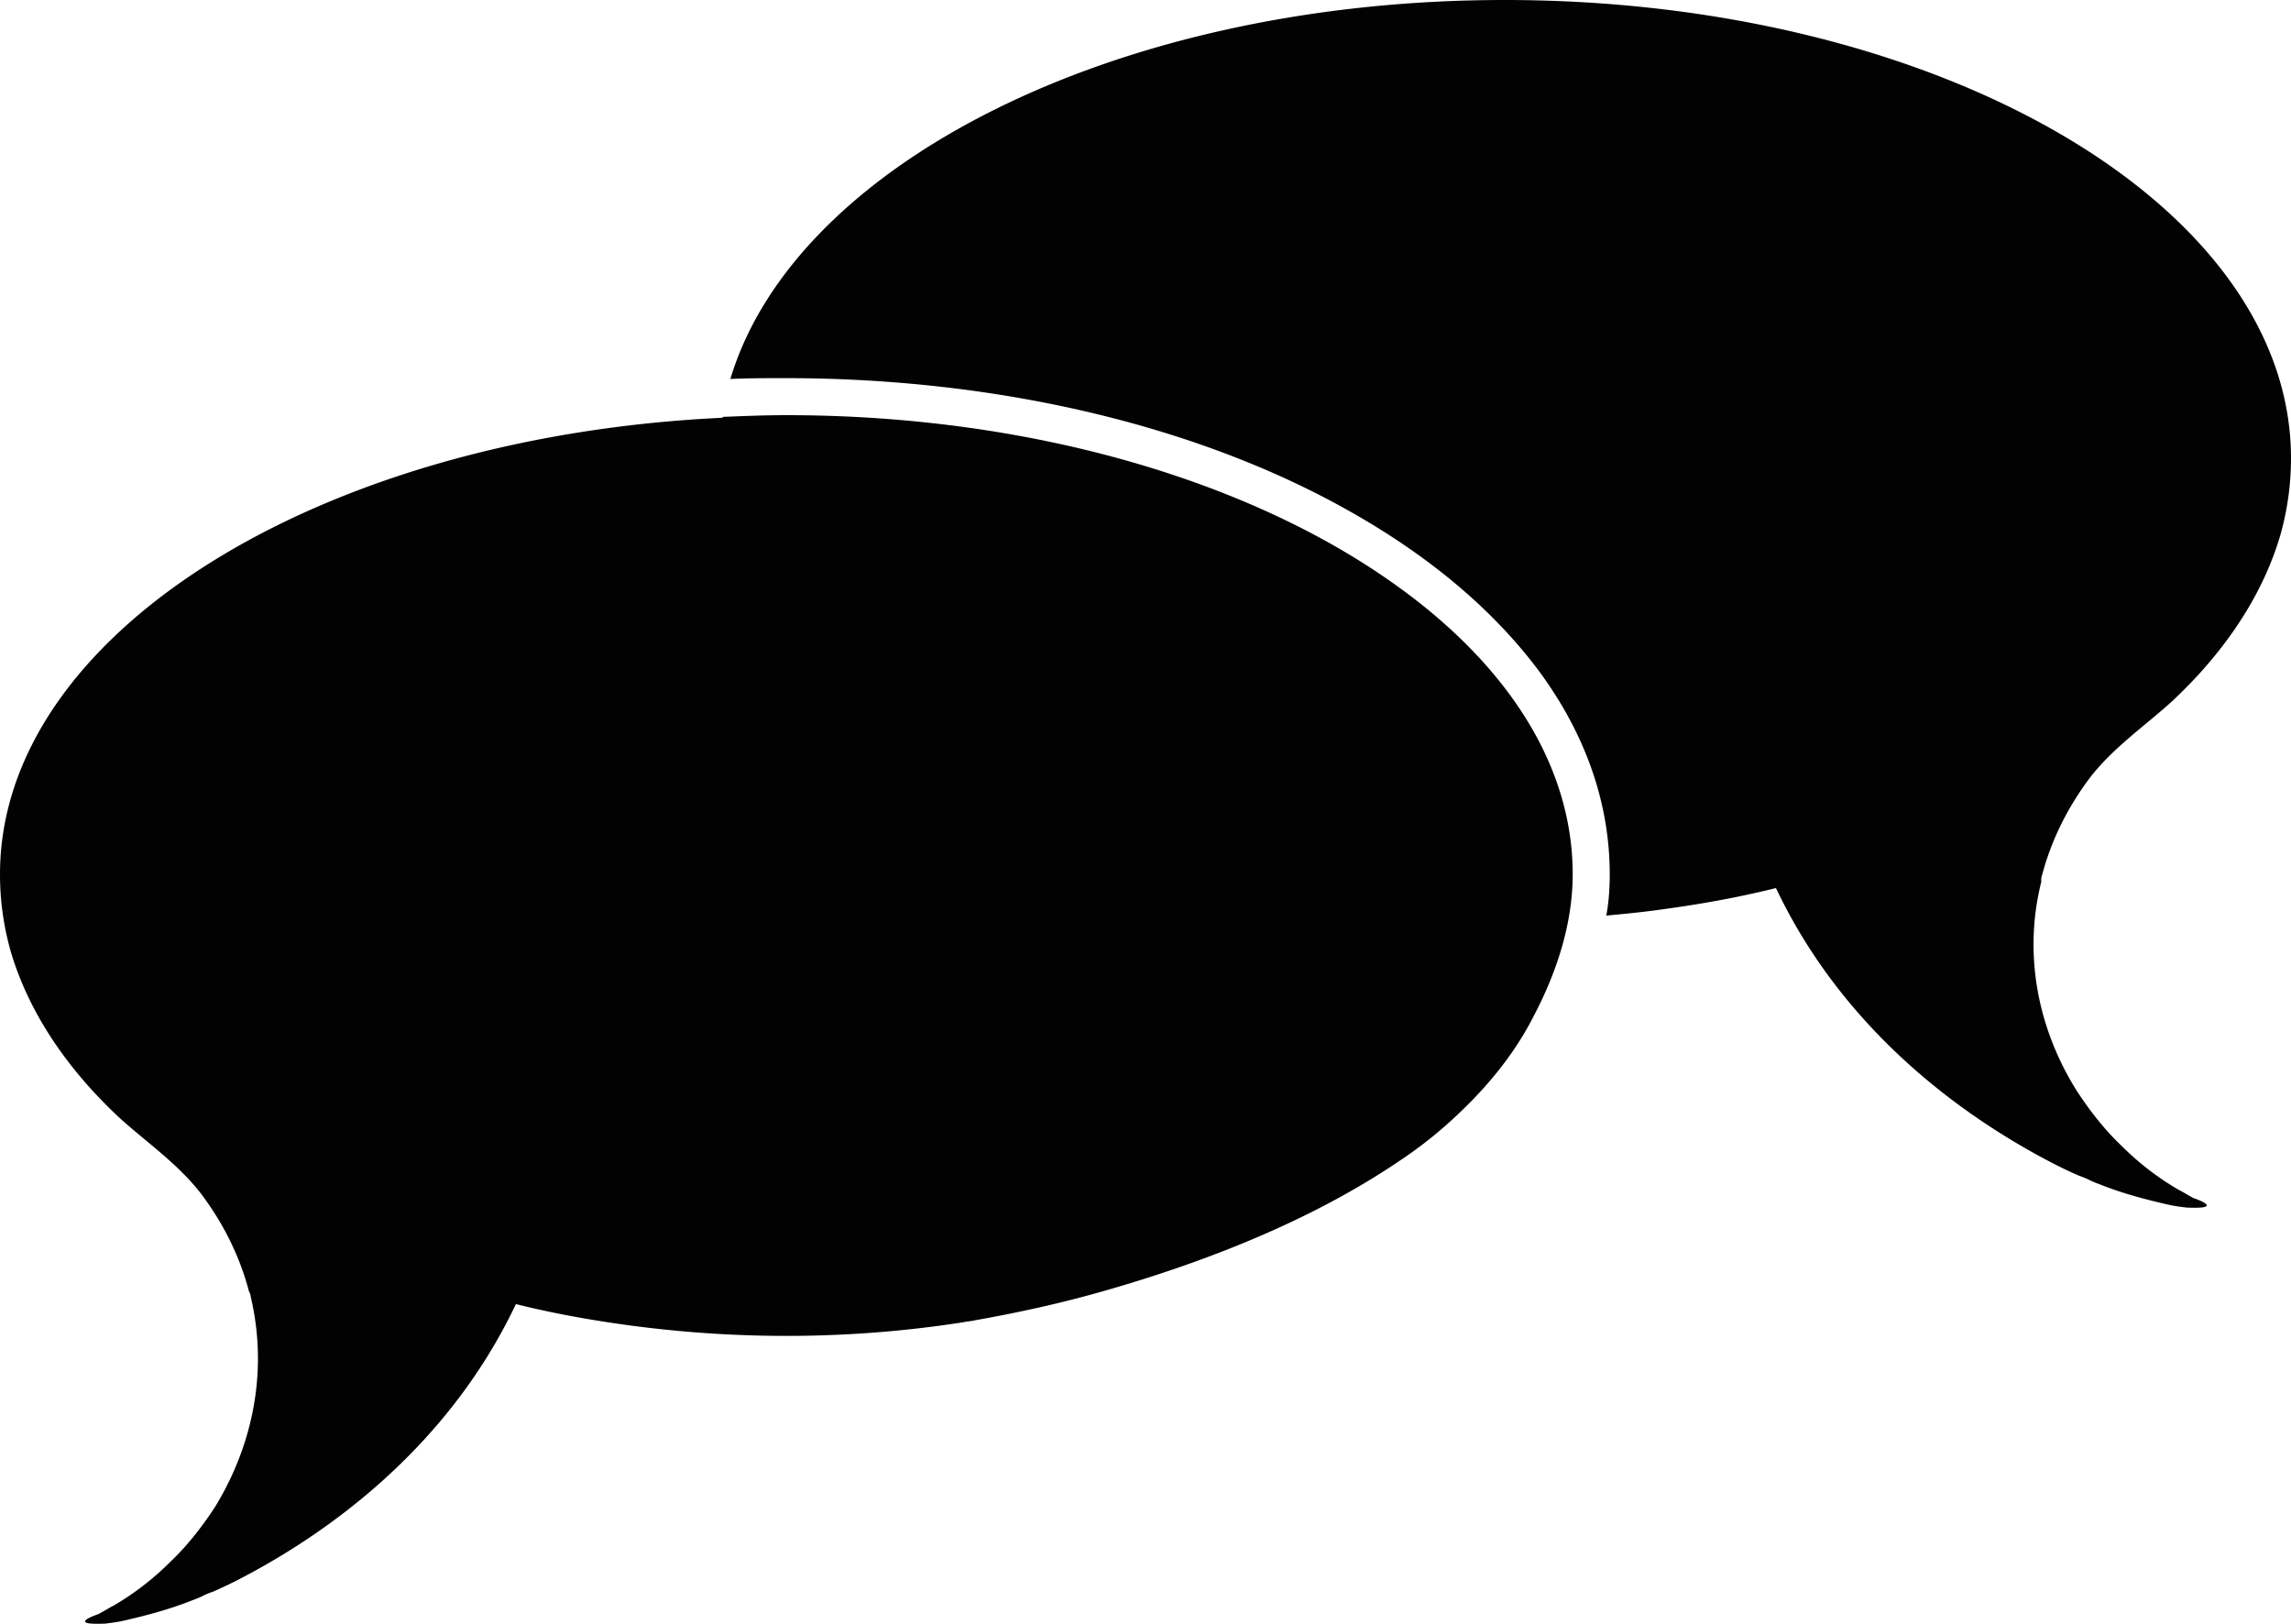
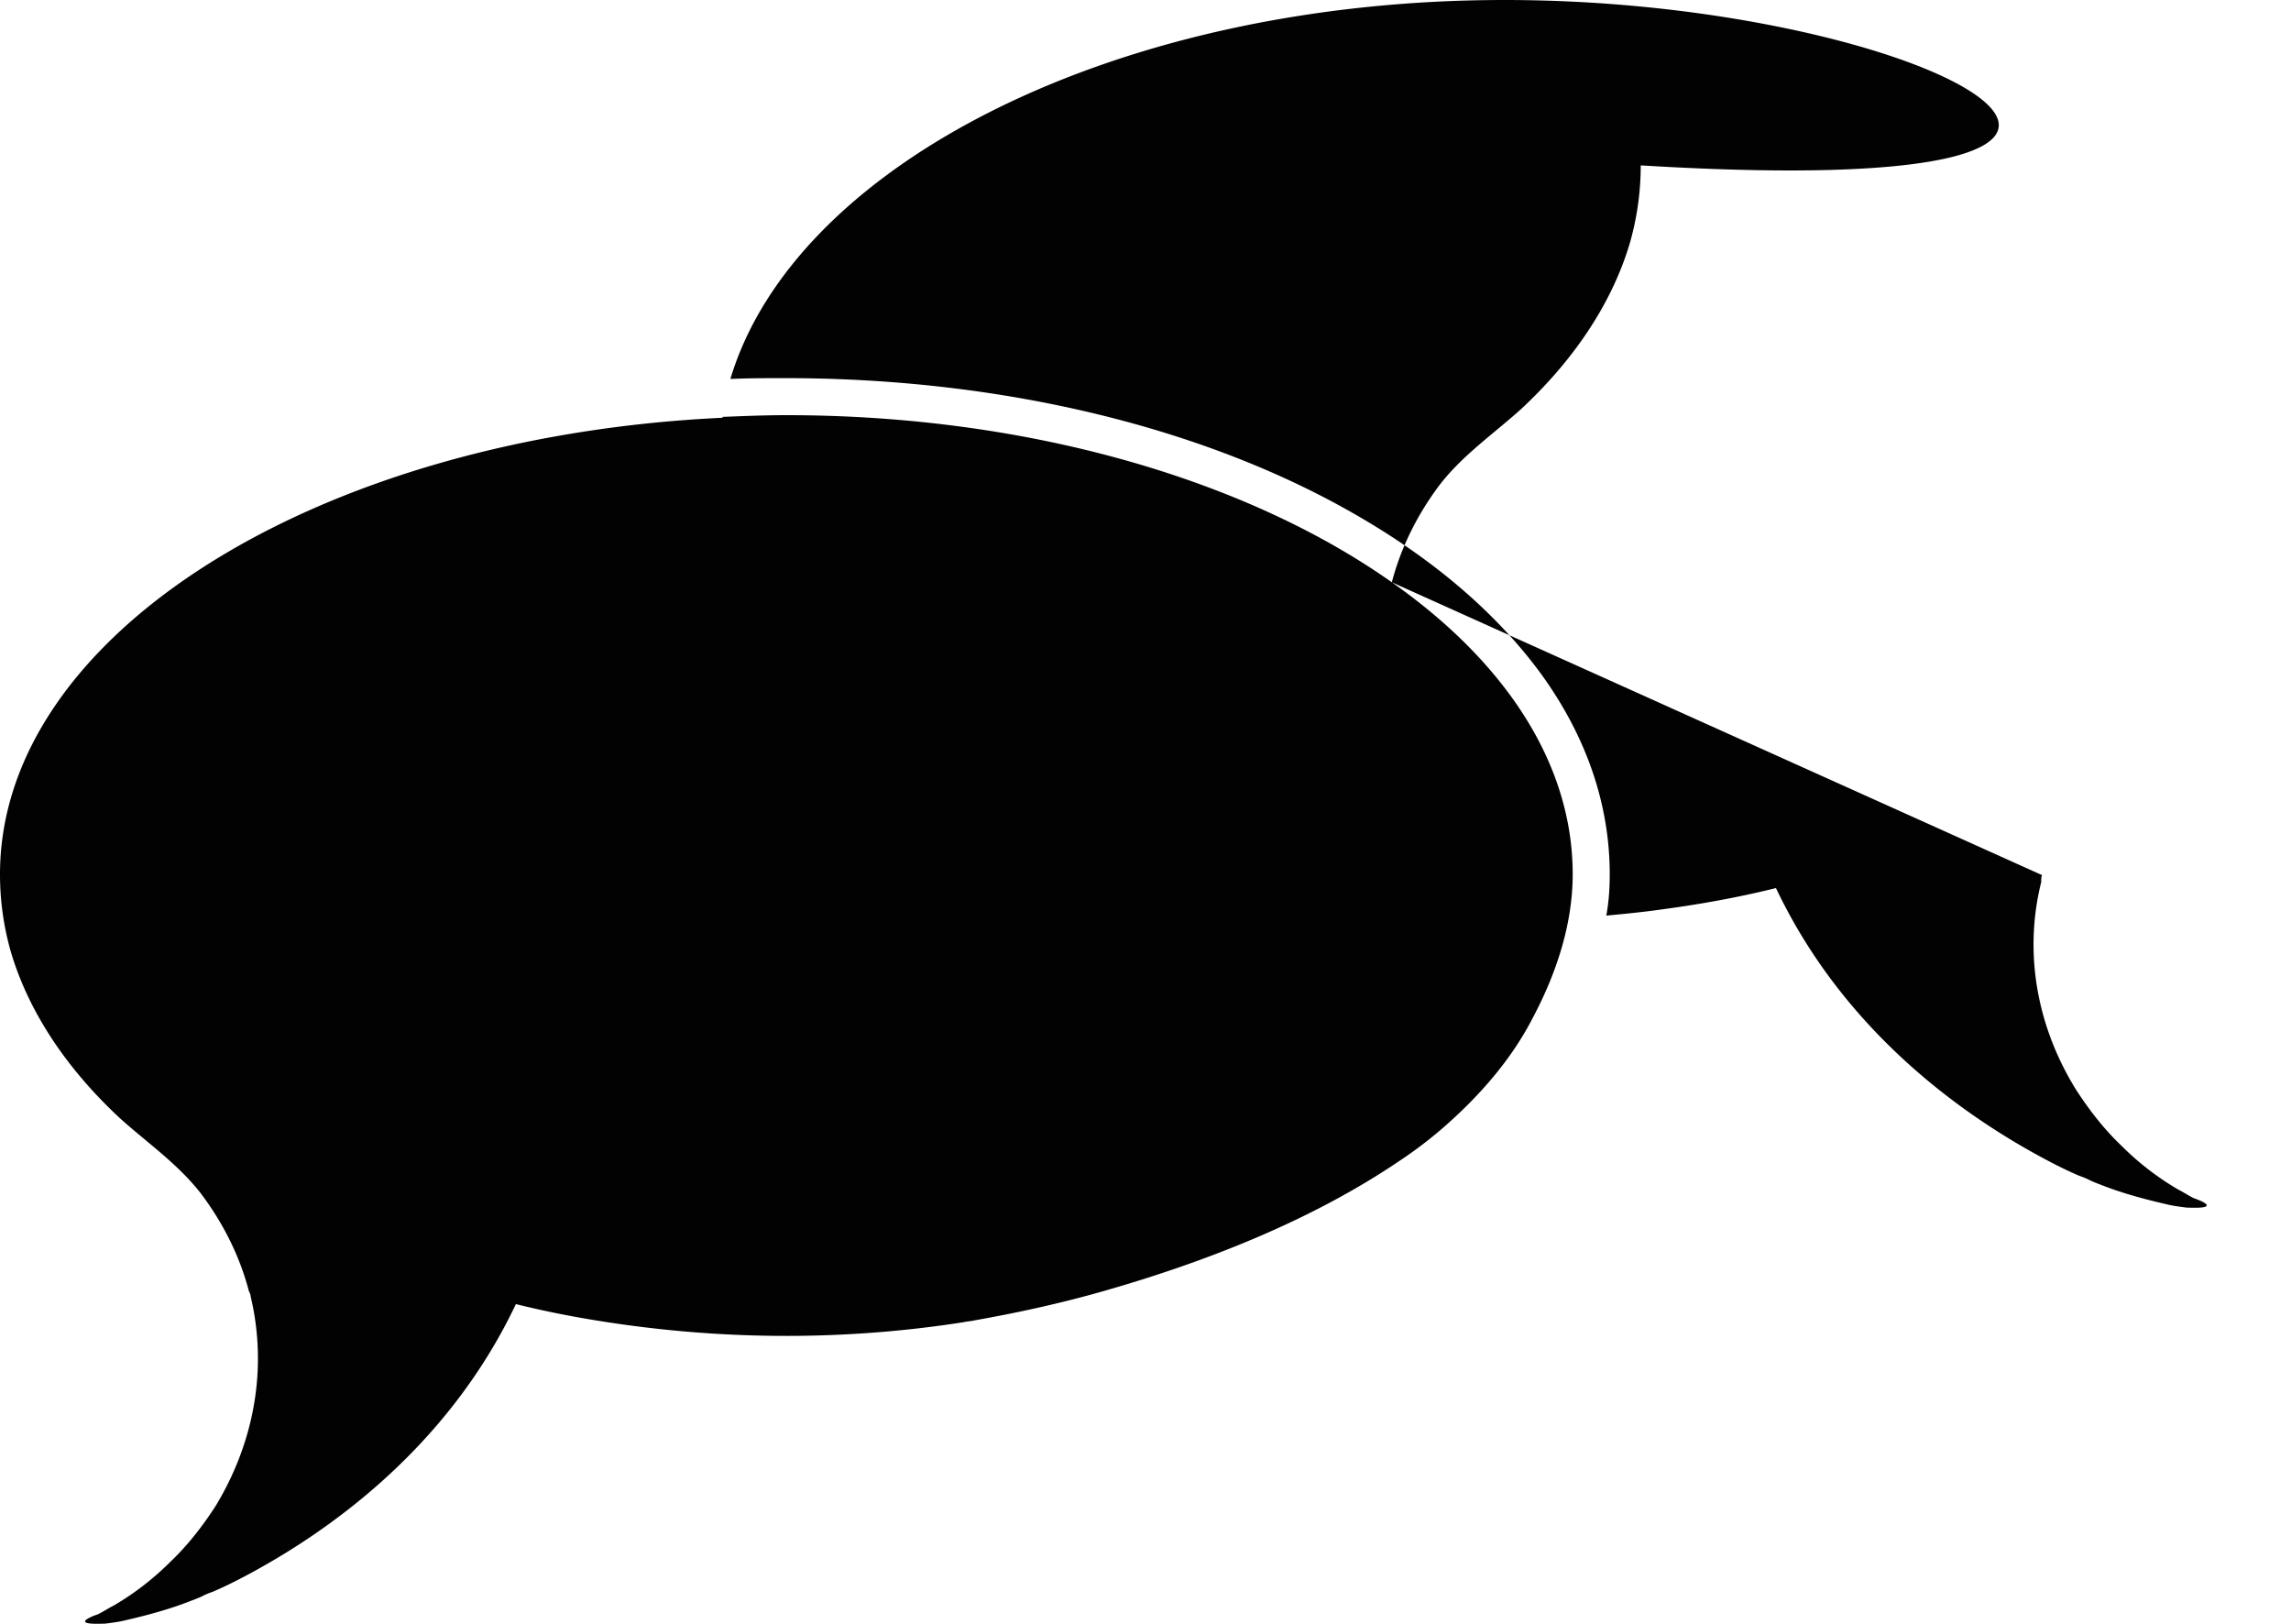
<svg xmlns="http://www.w3.org/2000/svg" viewBox="0 0 266 188.5" fill="#020203">
-   <path d="M161.6 67.6c-16.7-11.8-42-19.4-70.3-19.4-2.5 0-4.9.1-7.4.2v.1C37 50.7 0 73.6 0 101.5c0 3 .4 5.9 1.2 8.8 2.2 7.6 7 14.2 12.7 19.5 3.1 2.8 6.6 5.2 9.3 8.6 2.6 3.4 4.6 7.3 5.7 11.5.1.2.2.4.2.6 2 8.4.4 17-4.1 24.4-1.5 2.3-3.2 4.5-5.2 6.4a32.37 32.37 0 0 1-6.6 5.1c-.6.3-1.2.7-1.8 1-.3.1-1.7.6-1.5.9s1.9.2 2.3.2c.8-.1 1.6-.2 2.4-.4 2.6-.6 5.2-1.3 7.7-2.3 0 0 .3-.1 1-.4.4-.2.8-.4 1.4-.6 1.4-.6 2.8-1.3 4.1-2 8.4-4.5 22.9-14.1 31.1-31.4 4.4 1.1 8.9 1.9 13.4 2.5 12.8 1.7 25.8 1.6 38.6-.4.4-.1.8-.1 1.2-.2 5.1-.9 10.1-2 15-3.4 11.9-3.4 24.2-8.2 34.5-15.2a49.06 49.06 0 0 0 5.1-3.9c4.1-3.6 7.8-7.8 10.3-12.7 2.7-5.1 4.6-10.8 4.6-16.6 0-12.9-7.9-24.7-21-33.9zm75.5 34c1.1-4.2 3.1-8.1 5.7-11.5 2.7-3.4 6.2-5.8 9.3-8.6 5.7-5.3 10.5-11.9 12.7-19.5.8-2.9 1.2-5.8 1.2-8.8C266 23.8 225.1 0 174.7 0c-45 0-82.4 19-89.9 44 2.1-.1 4.2-.1 6.4-.1 25.1 0 48.9 5.7 66.8 16.2 8.9 5.2 15.9 11.3 20.9 18.1 5.3 7.3 8 15.2 8 23.3 0 1.6-.1 3.2-.4 4.8 2.1-.2 4.2-.4 6.3-.7 4.5-.6 9-1.4 13.4-2.5 8.2 17.3 22.7 26.9 31.1 31.4 1.3.7 2.7 1.4 4.1 2a9.75 9.75 0 0 1 1.4.6c.7.3 1 .4 1 .4 2.5 1 5.1 1.7 7.7 2.3.8.2 1.6.3 2.4.4.4 0 2.1.1 2.3-.2s-1.2-.8-1.5-.9c-.6-.3-1.2-.7-1.8-1a32.37 32.37 0 0 1-6.6-5.1c-2-1.9-3.7-4.1-5.2-6.4-4.5-7.2-6.2-15.8-4.1-24.2 0-.4 0-.6.1-.8z" />
+   <path d="M161.6 67.6c-16.7-11.8-42-19.4-70.3-19.4-2.5 0-4.9.1-7.4.2v.1C37 50.7 0 73.6 0 101.5c0 3 .4 5.9 1.2 8.8 2.2 7.6 7 14.2 12.7 19.5 3.1 2.8 6.6 5.2 9.3 8.6 2.6 3.4 4.6 7.3 5.7 11.5.1.2.2.4.2.6 2 8.4.4 17-4.1 24.4-1.5 2.3-3.2 4.5-5.2 6.4a32.37 32.37 0 0 1-6.6 5.1c-.6.3-1.2.7-1.8 1-.3.1-1.7.6-1.5.9s1.9.2 2.3.2c.8-.1 1.6-.2 2.4-.4 2.6-.6 5.2-1.3 7.7-2.3 0 0 .3-.1 1-.4.4-.2.8-.4 1.4-.6 1.4-.6 2.8-1.3 4.1-2 8.4-4.5 22.9-14.1 31.1-31.4 4.4 1.1 8.9 1.9 13.4 2.5 12.8 1.7 25.8 1.6 38.6-.4.4-.1.8-.1 1.2-.2 5.1-.9 10.1-2 15-3.4 11.9-3.4 24.2-8.2 34.5-15.2a49.06 49.06 0 0 0 5.1-3.9c4.1-3.6 7.8-7.8 10.3-12.7 2.7-5.1 4.6-10.8 4.6-16.6 0-12.9-7.9-24.7-21-33.9zc1.1-4.2 3.1-8.1 5.7-11.5 2.7-3.4 6.2-5.8 9.3-8.6 5.7-5.3 10.5-11.9 12.7-19.5.8-2.9 1.2-5.8 1.2-8.8C266 23.8 225.1 0 174.7 0c-45 0-82.4 19-89.9 44 2.1-.1 4.2-.1 6.4-.1 25.1 0 48.9 5.7 66.8 16.2 8.9 5.2 15.9 11.3 20.9 18.1 5.3 7.3 8 15.2 8 23.3 0 1.6-.1 3.2-.4 4.8 2.1-.2 4.2-.4 6.3-.7 4.5-.6 9-1.4 13.4-2.5 8.2 17.3 22.7 26.9 31.1 31.4 1.3.7 2.7 1.4 4.1 2a9.75 9.75 0 0 1 1.4.6c.7.3 1 .4 1 .4 2.5 1 5.1 1.7 7.7 2.3.8.2 1.6.3 2.4.4.4 0 2.1.1 2.3-.2s-1.2-.8-1.5-.9c-.6-.3-1.2-.7-1.8-1a32.37 32.37 0 0 1-6.6-5.1c-2-1.9-3.7-4.1-5.2-6.4-4.5-7.2-6.2-15.8-4.1-24.2 0-.4 0-.6.1-.8z" />
</svg>